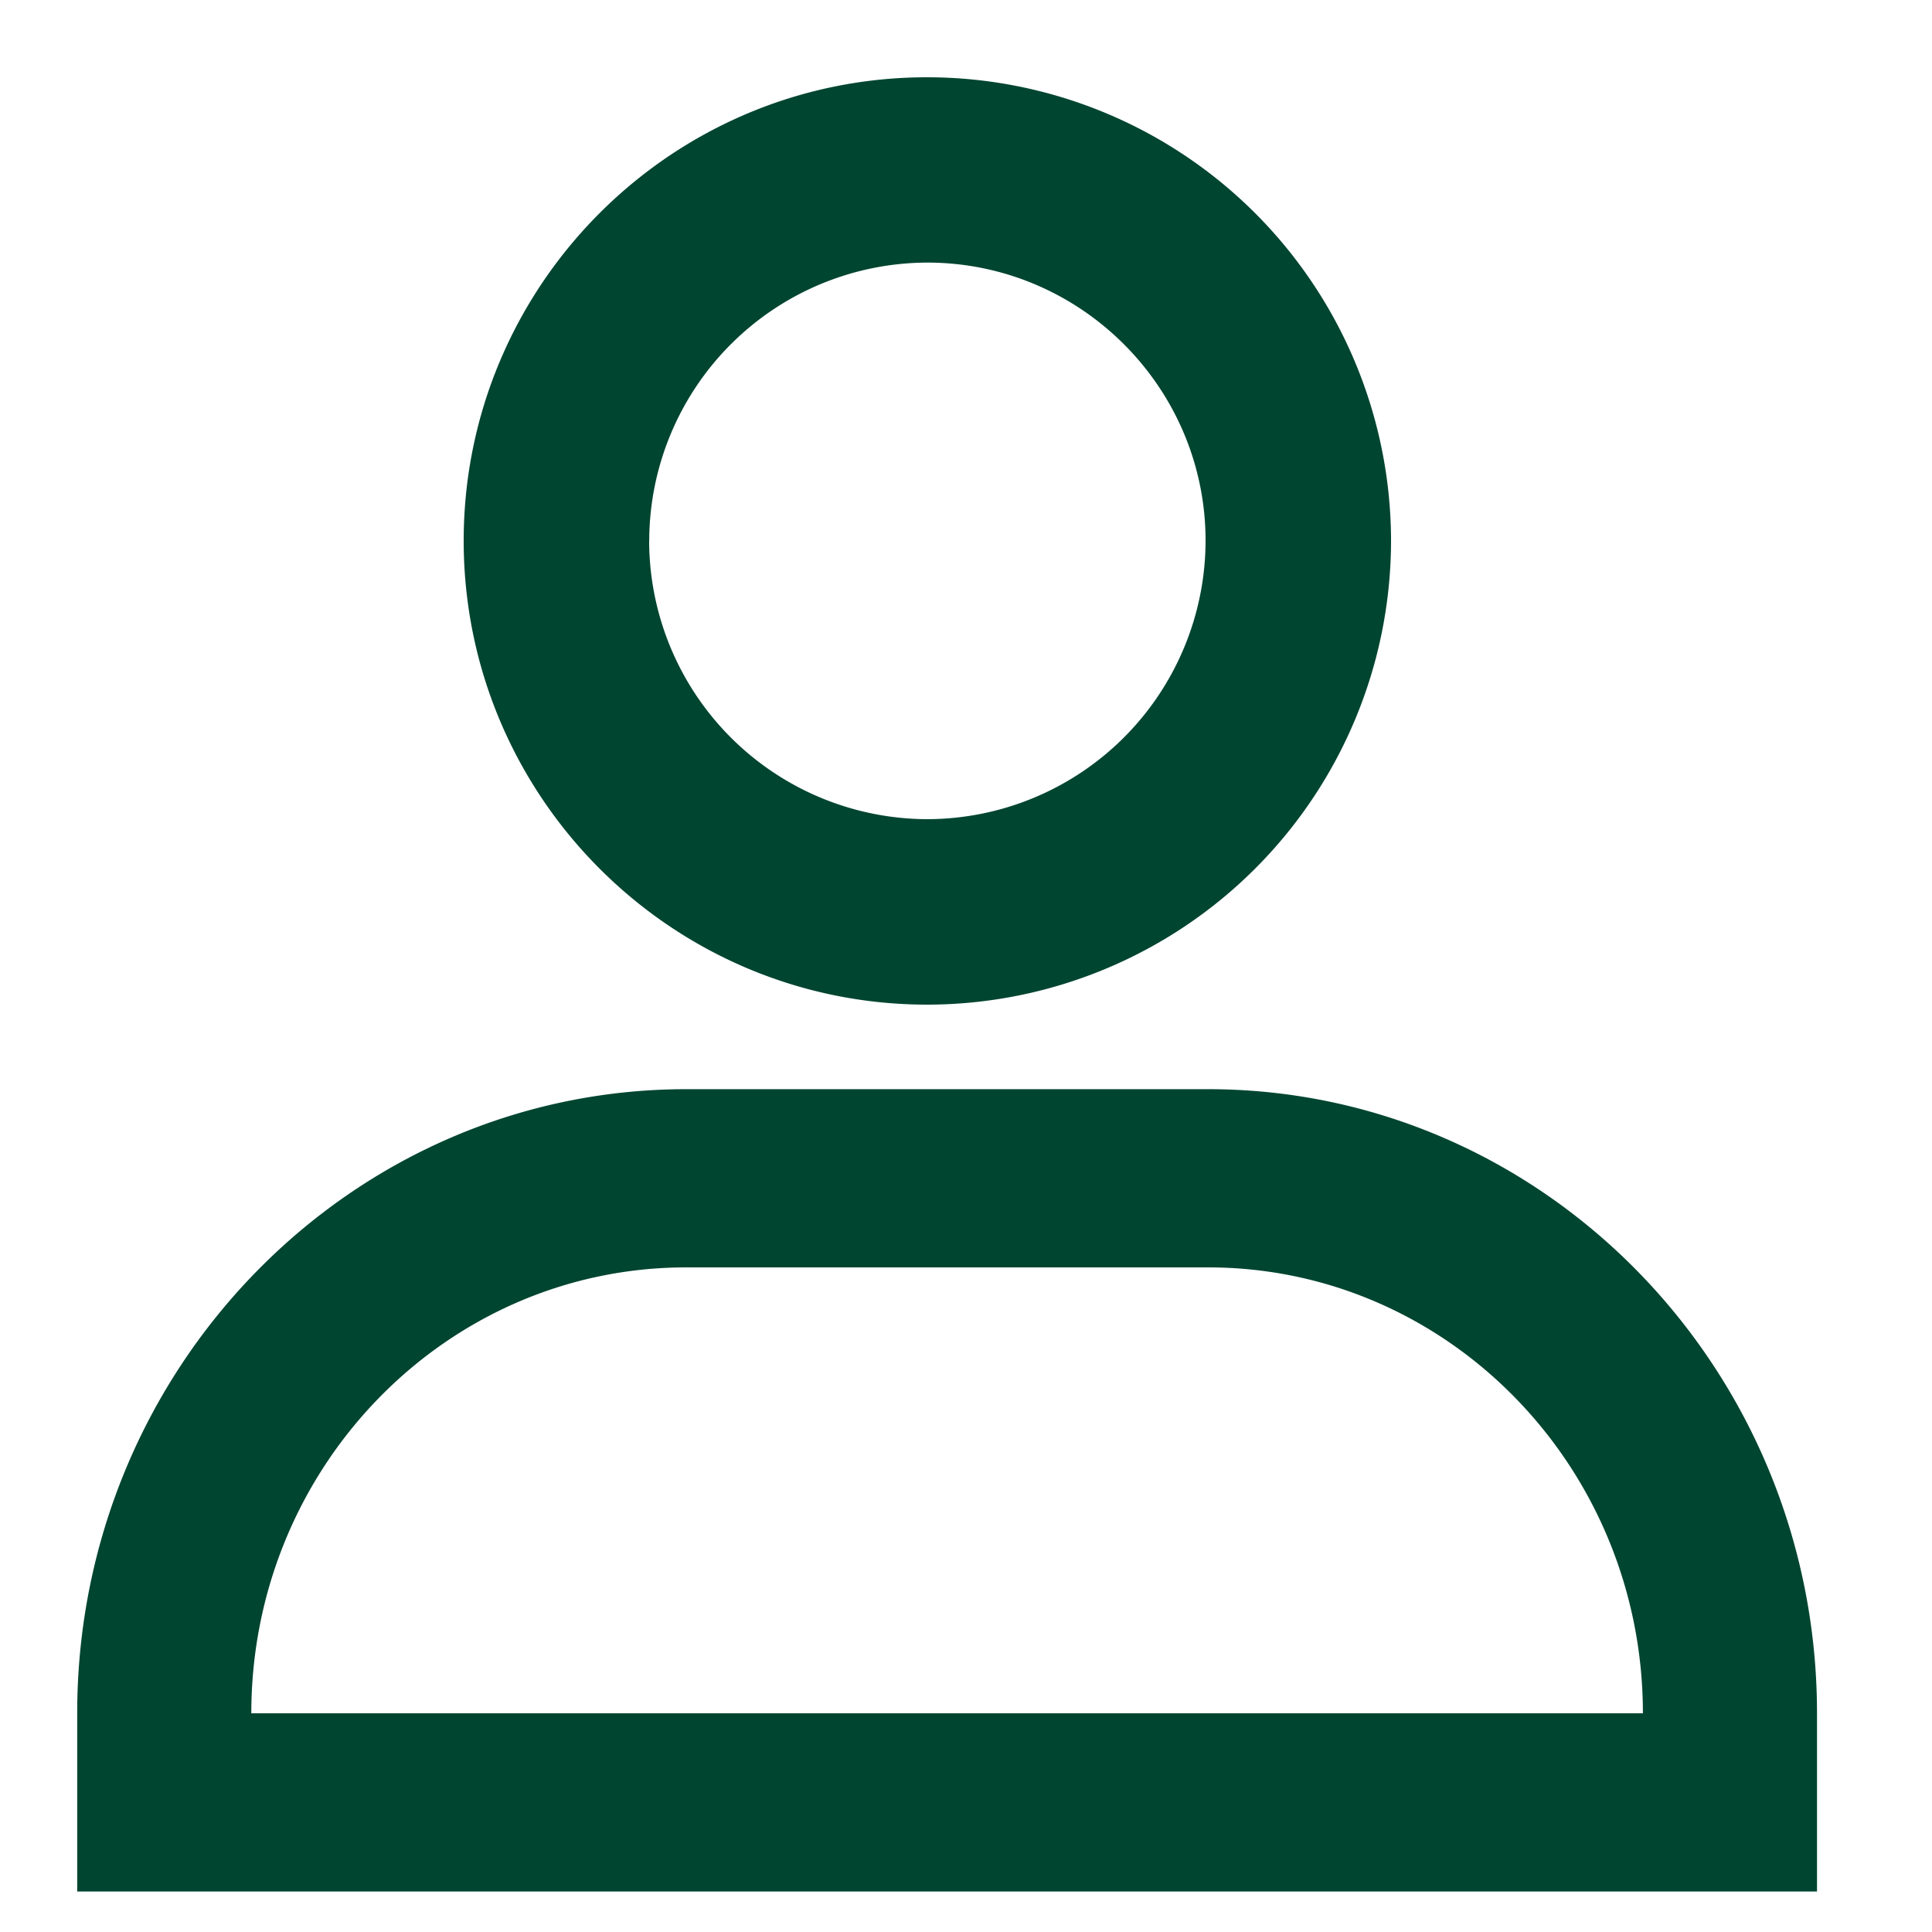
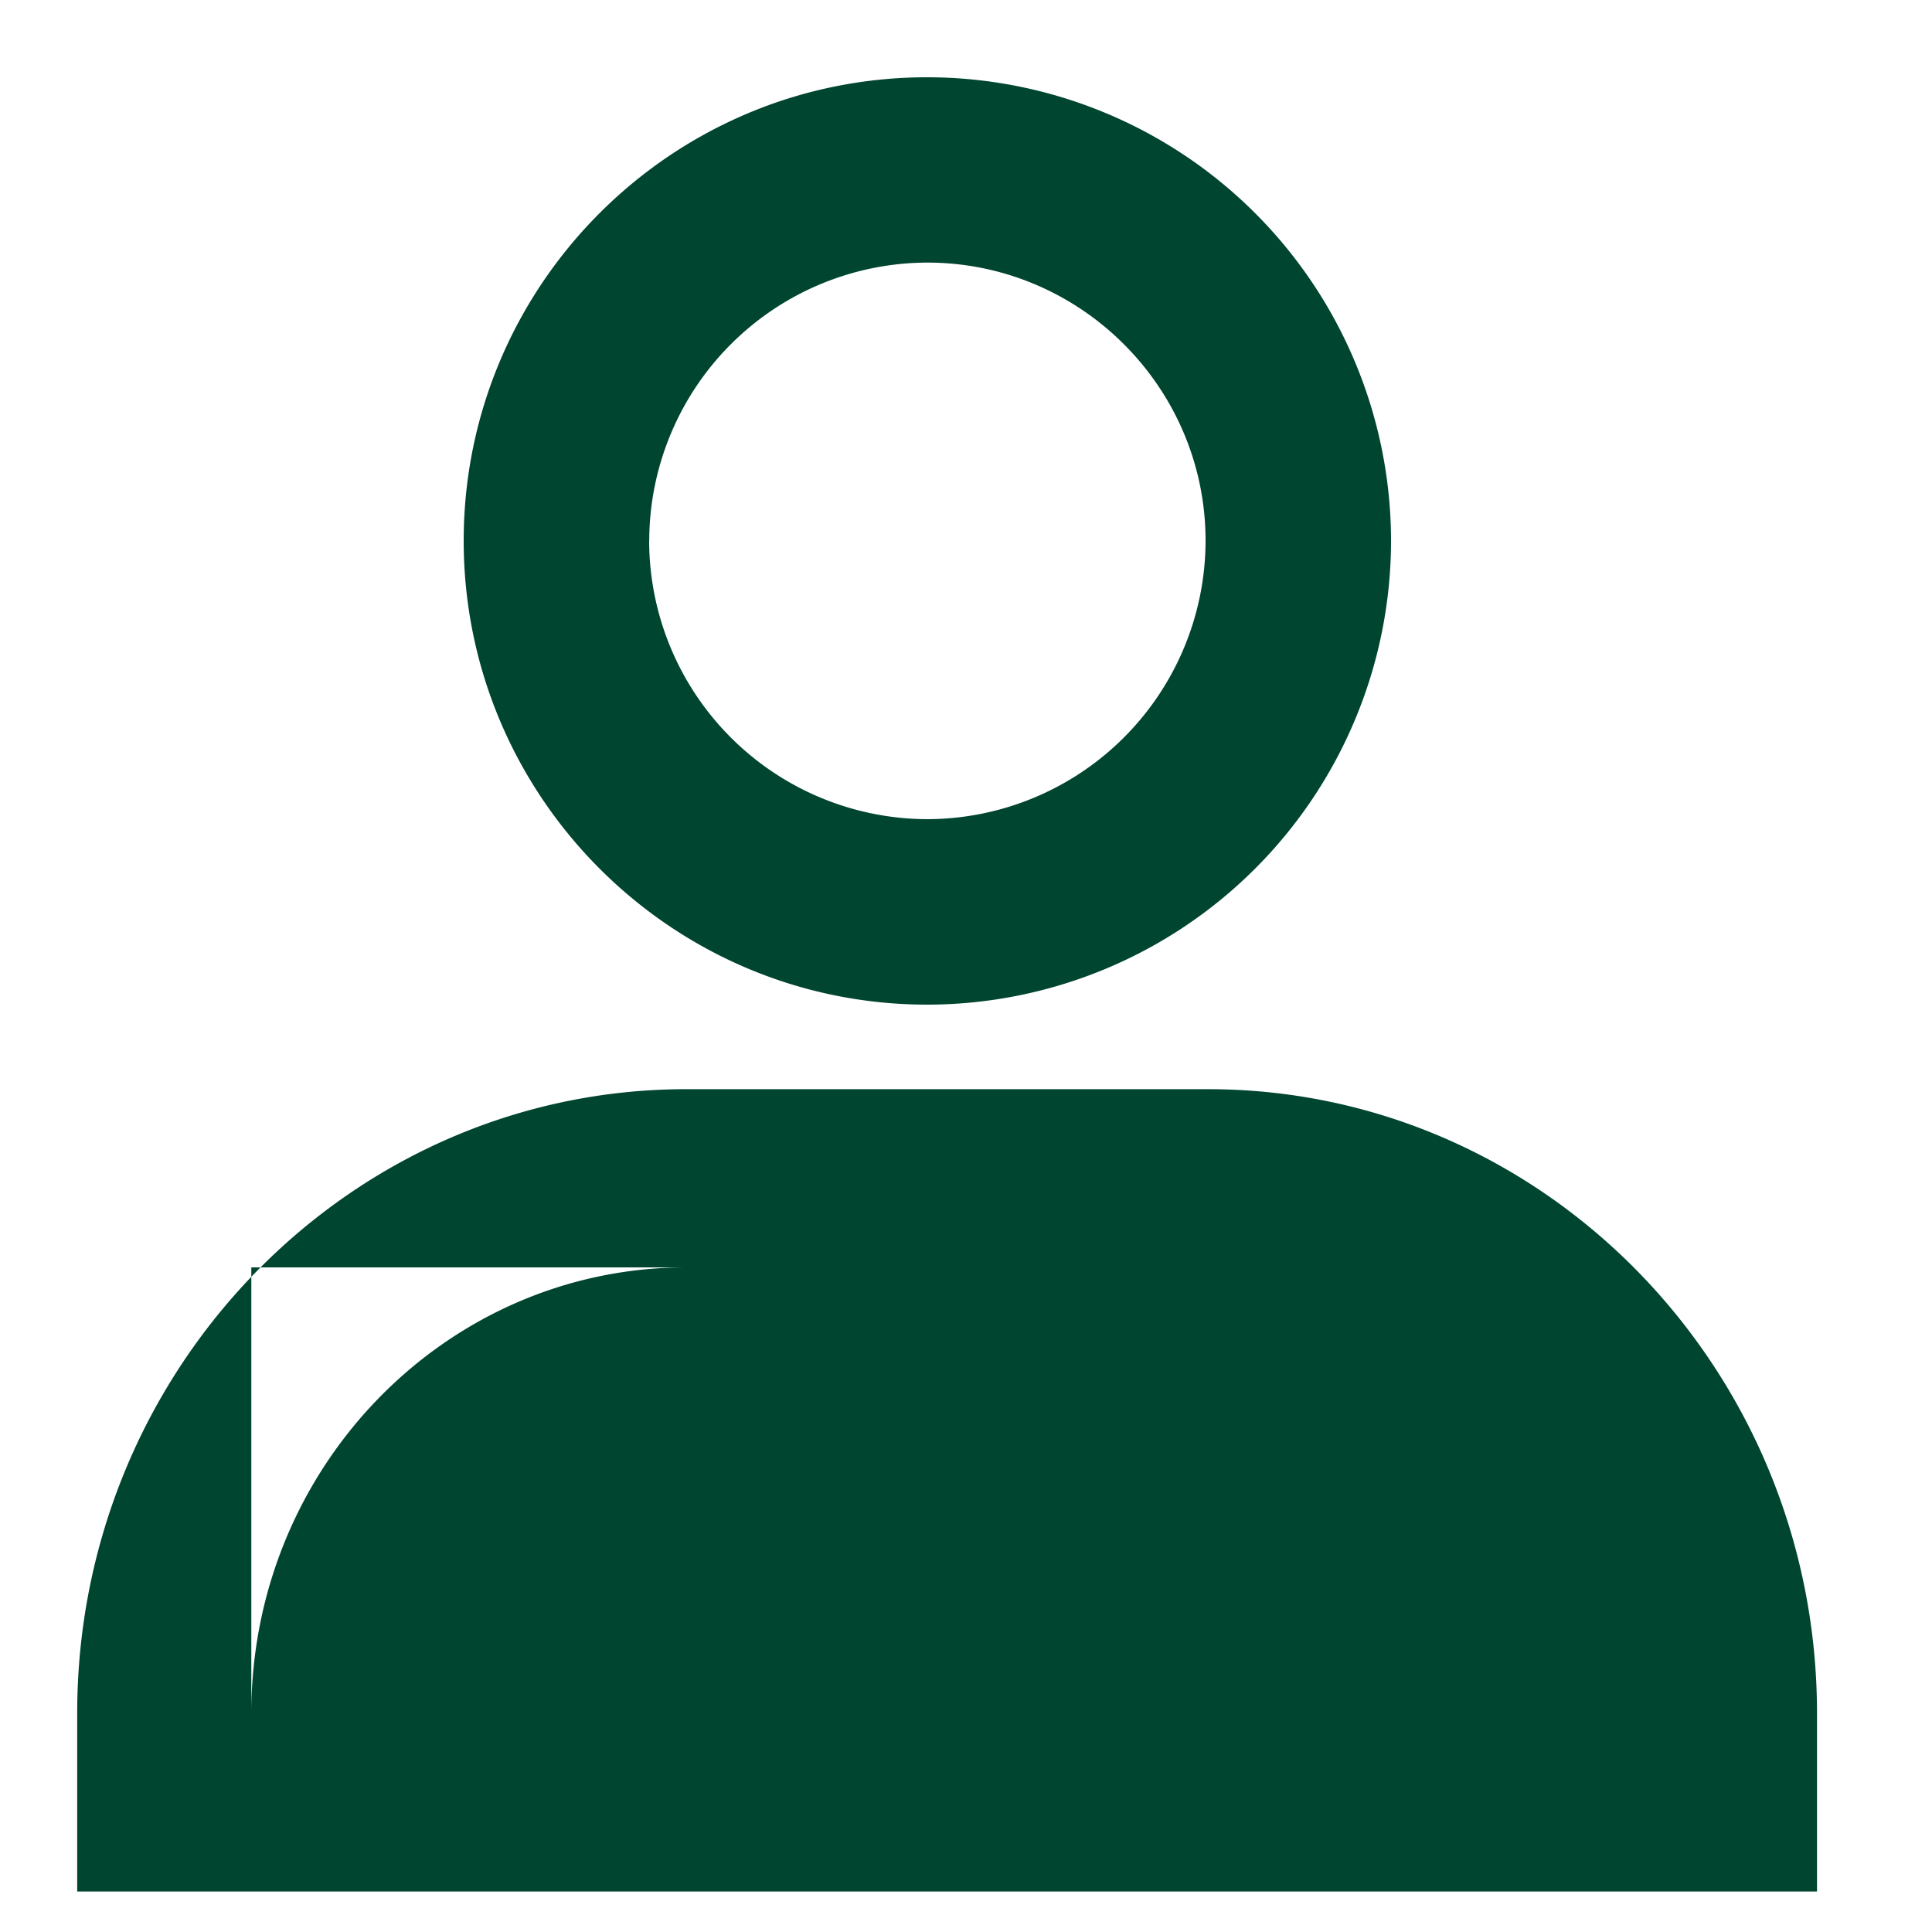
<svg xmlns="http://www.w3.org/2000/svg" width="25" height="25" viewBox="0 0 25 25">
  <g fill="#004530" fill-rule="evenodd">
-     <path d="M23.512 22.17c0-4.453-3.535-8.076-7.88-8.076H8.88c-4.345 0-7.881 3.623-7.881 8.075v2.307h22.513v-2.307zm-20.26 0c0-3.181 2.52-5.77 5.628-5.77h6.753c3.107 0 5.626 2.589 5.626 5.77H3.252zM18 6.999A6.004 6.004 0 0 0 11.999 1C8.689.998 6 3.692 6 6.999 6.002 10.308 8.689 13 11.999 13A6.007 6.007 0 0 0 18 6.999m-9.599 0A3.607 3.607 0 0 1 12 3.398c1.98 0 3.6 1.615 3.6 3.6a3.608 3.608 0 0 1-3.6 3.602A3.608 3.608 0 0 1 8.4 6.999" />
+     <path d="M23.512 22.17c0-4.453-3.535-8.076-7.88-8.076H8.88c-4.345 0-7.881 3.623-7.881 8.075v2.307h22.513v-2.307zm-20.26 0c0-3.181 2.52-5.77 5.628-5.77h6.753H3.252zM18 6.999A6.004 6.004 0 0 0 11.999 1C8.689.998 6 3.692 6 6.999 6.002 10.308 8.689 13 11.999 13A6.007 6.007 0 0 0 18 6.999m-9.599 0A3.607 3.607 0 0 1 12 3.398c1.98 0 3.6 1.615 3.6 3.6a3.608 3.608 0 0 1-3.6 3.602A3.608 3.608 0 0 1 8.4 6.999" />
  </g>
</svg>